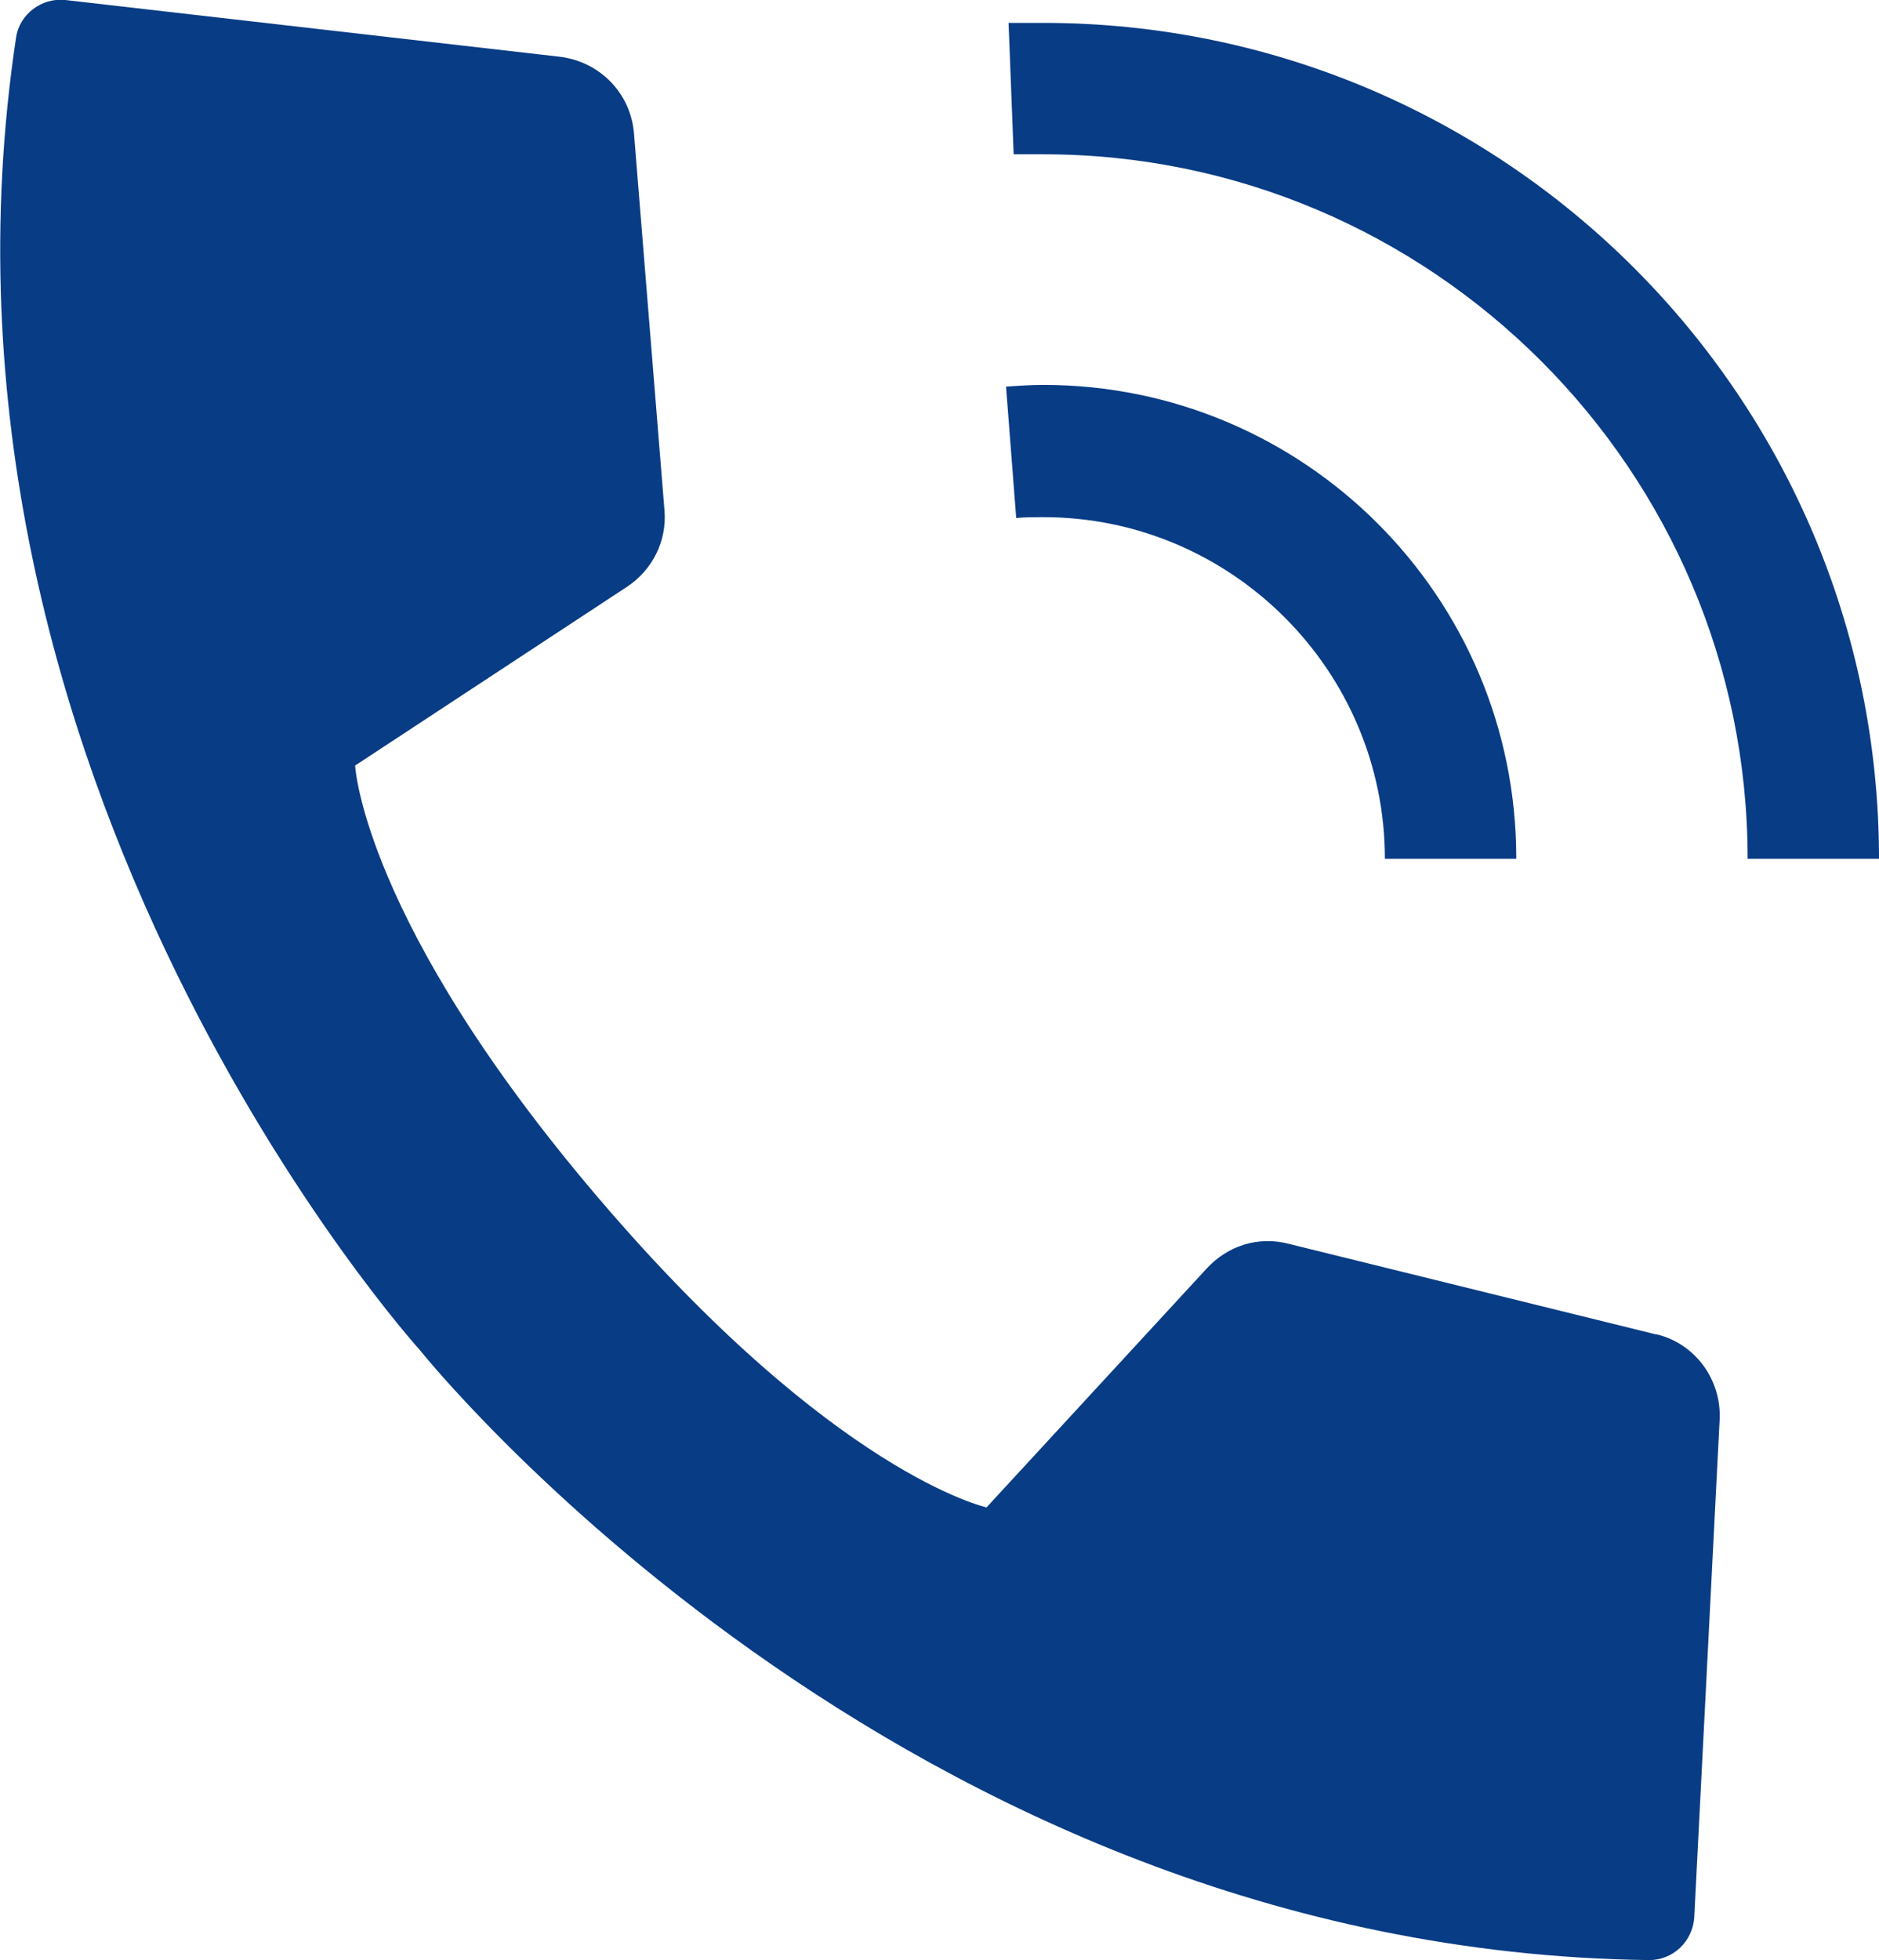
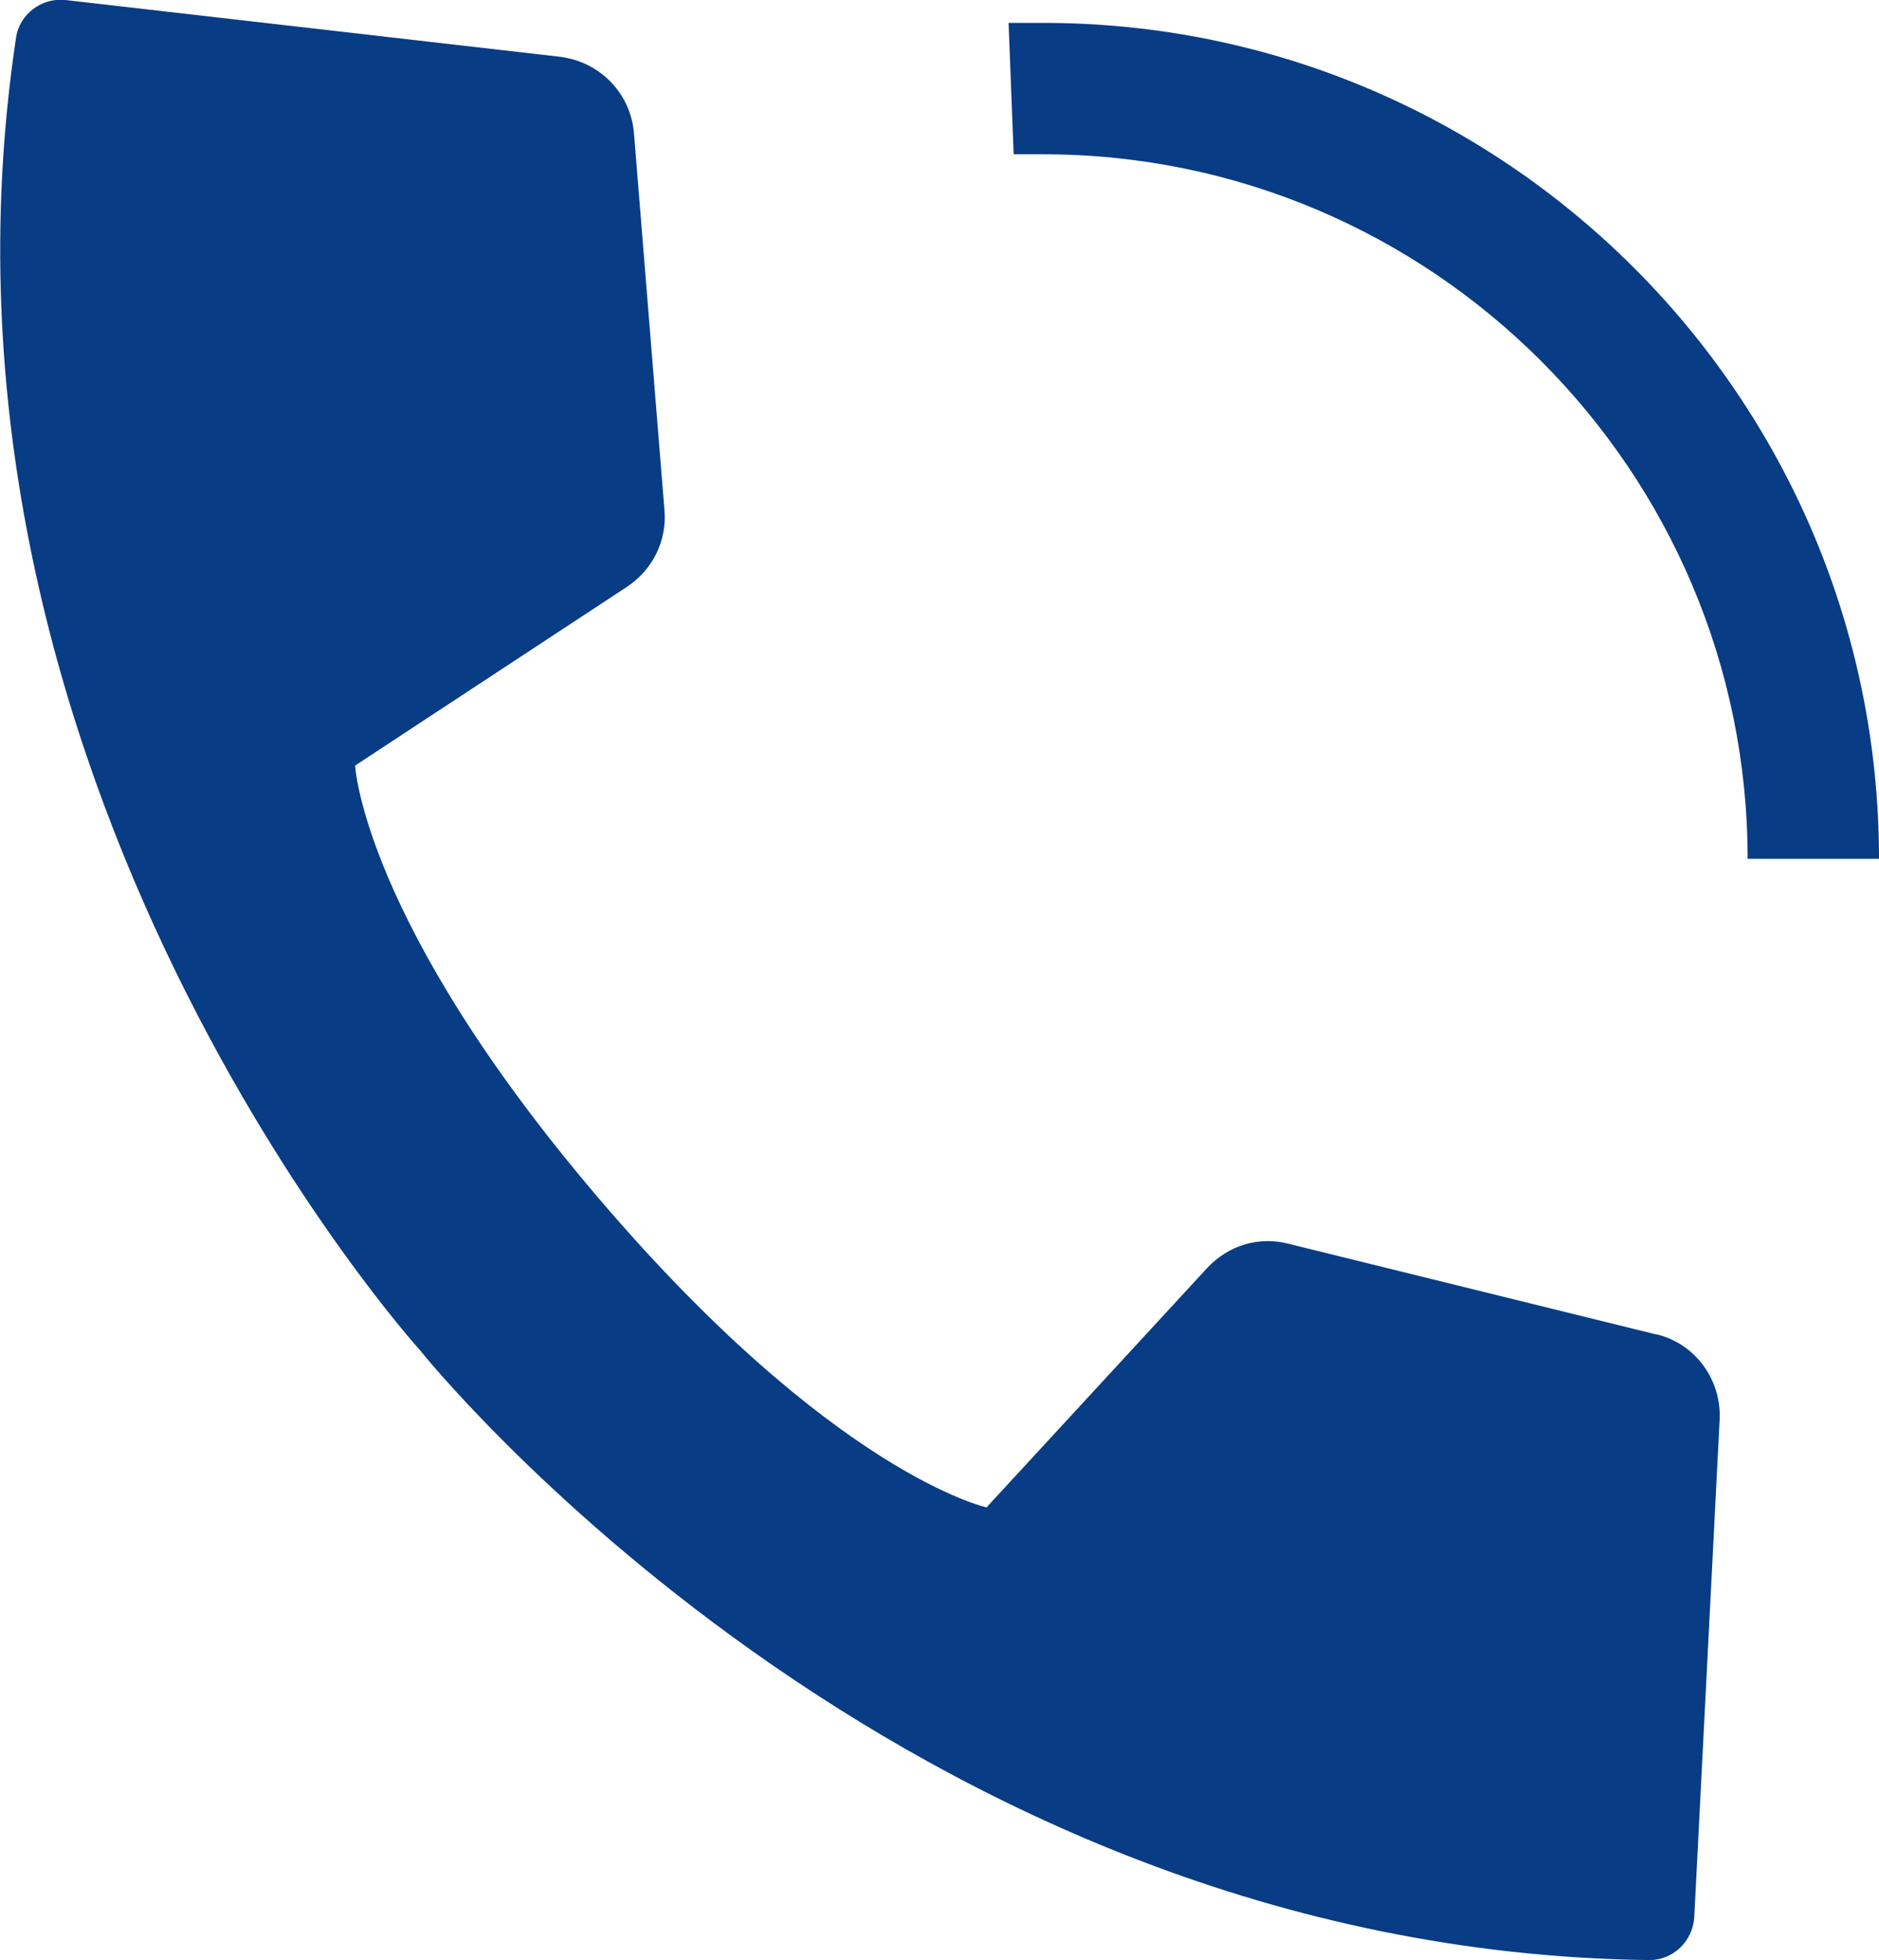
<svg xmlns="http://www.w3.org/2000/svg" id="_レイヤー_2" viewBox="0 0 22.17 23.12">
  <defs>
    <style>.cls-1{fill:#083c85;}</style>
  </defs>
  <g id="_テキスト">
    <path class="cls-1" d="M19.54,15.74l-4.34-1.07c-.35-.09-.71.02-.96.29l-2.6,2.82s-1.8-.39-4.58-3.65-2.87-5.1-2.87-5.1l3.21-2.11c.3-.2.47-.54.44-.9l-.36-4.45c-.04-.47-.4-.84-.87-.9L.77,0C.49-.03.23.17.19.44c-1.32,8.76,4.76,15.48,4.76,15.48,0,0,5.65,7.09,14.51,7.2.28,0,.51-.22.53-.5l.3-5.88c.02-.47-.29-.89-.74-1Z" />
    <path class="cls-1" d="M22.17,10.13h-1.55c0-4.58-3.73-8.31-8.31-8.31-.12,0-.23,0-.35,0l-.06-1.55c.14,0,.27,0,.41,0,5.44,0,9.86,4.42,9.86,9.86Z" />
-     <path class="cls-1" d="M17.89,10.13h-1.55c0-2.22-1.81-4.03-4.03-4.03-.11,0-.21,0-.32.01l-.12-1.55c.15-.01.29-.02.44-.02,3.08,0,5.58,2.5,5.58,5.58Z" />
  </g>
</svg>